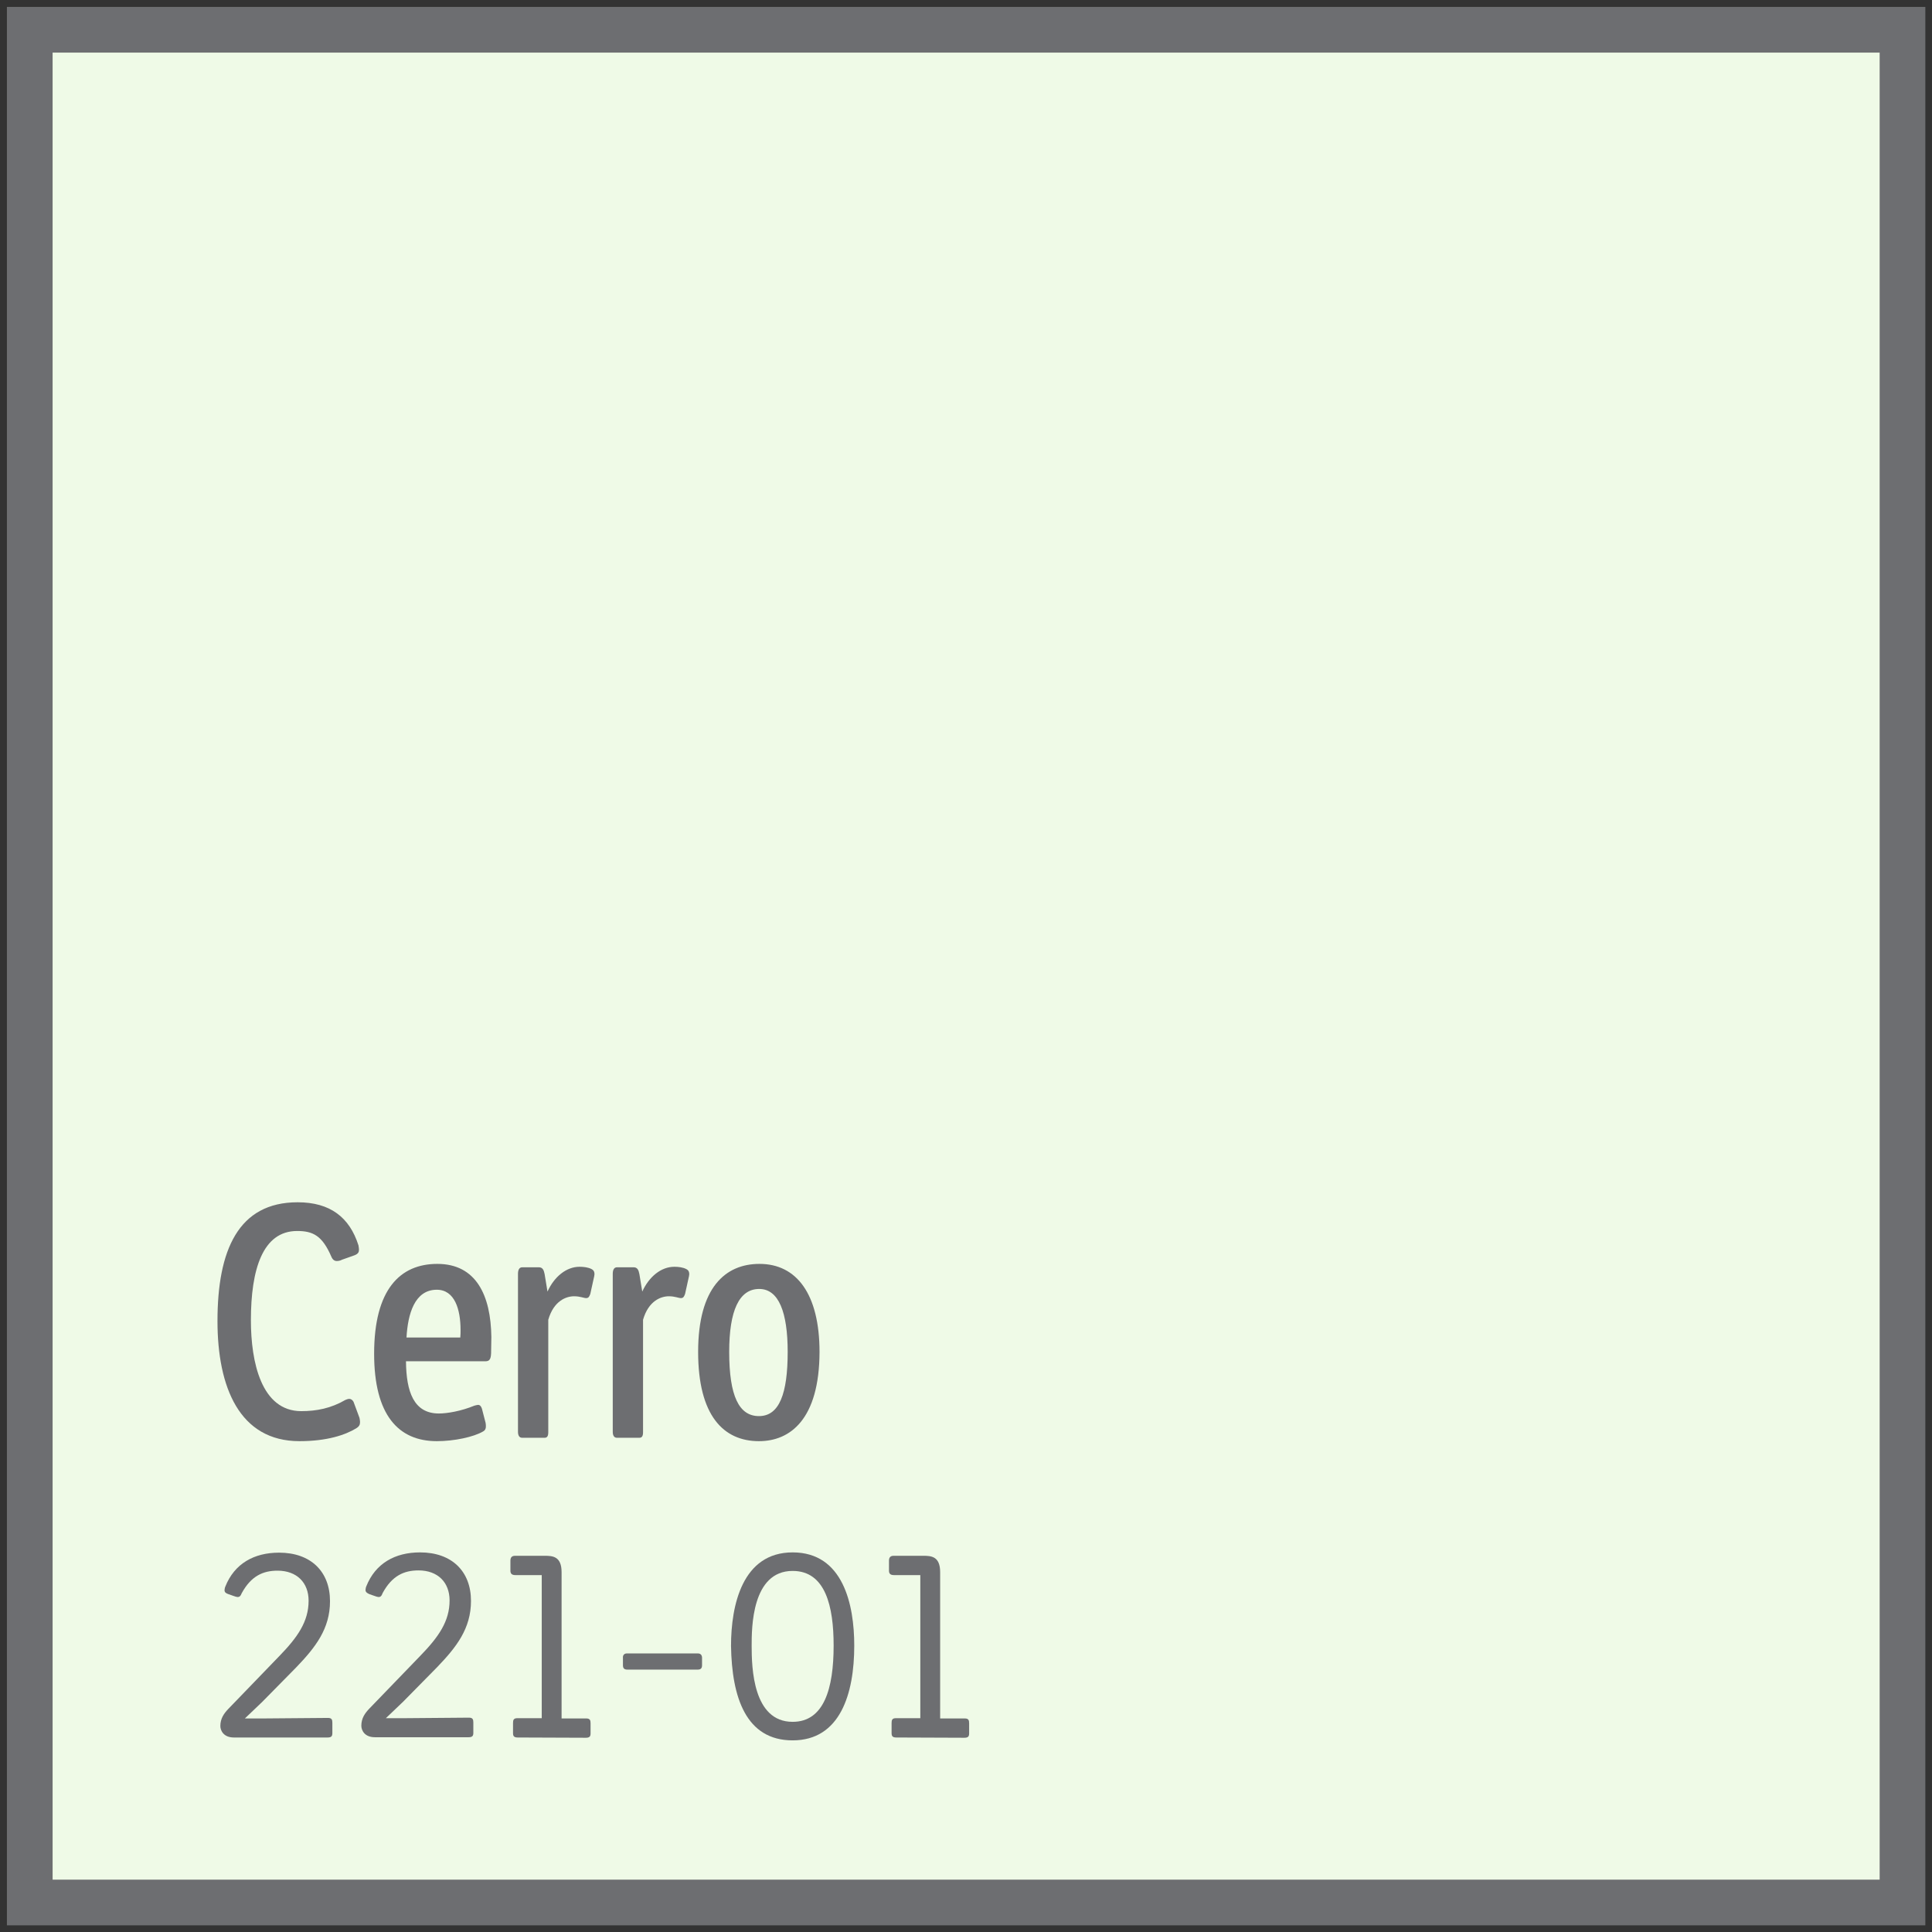
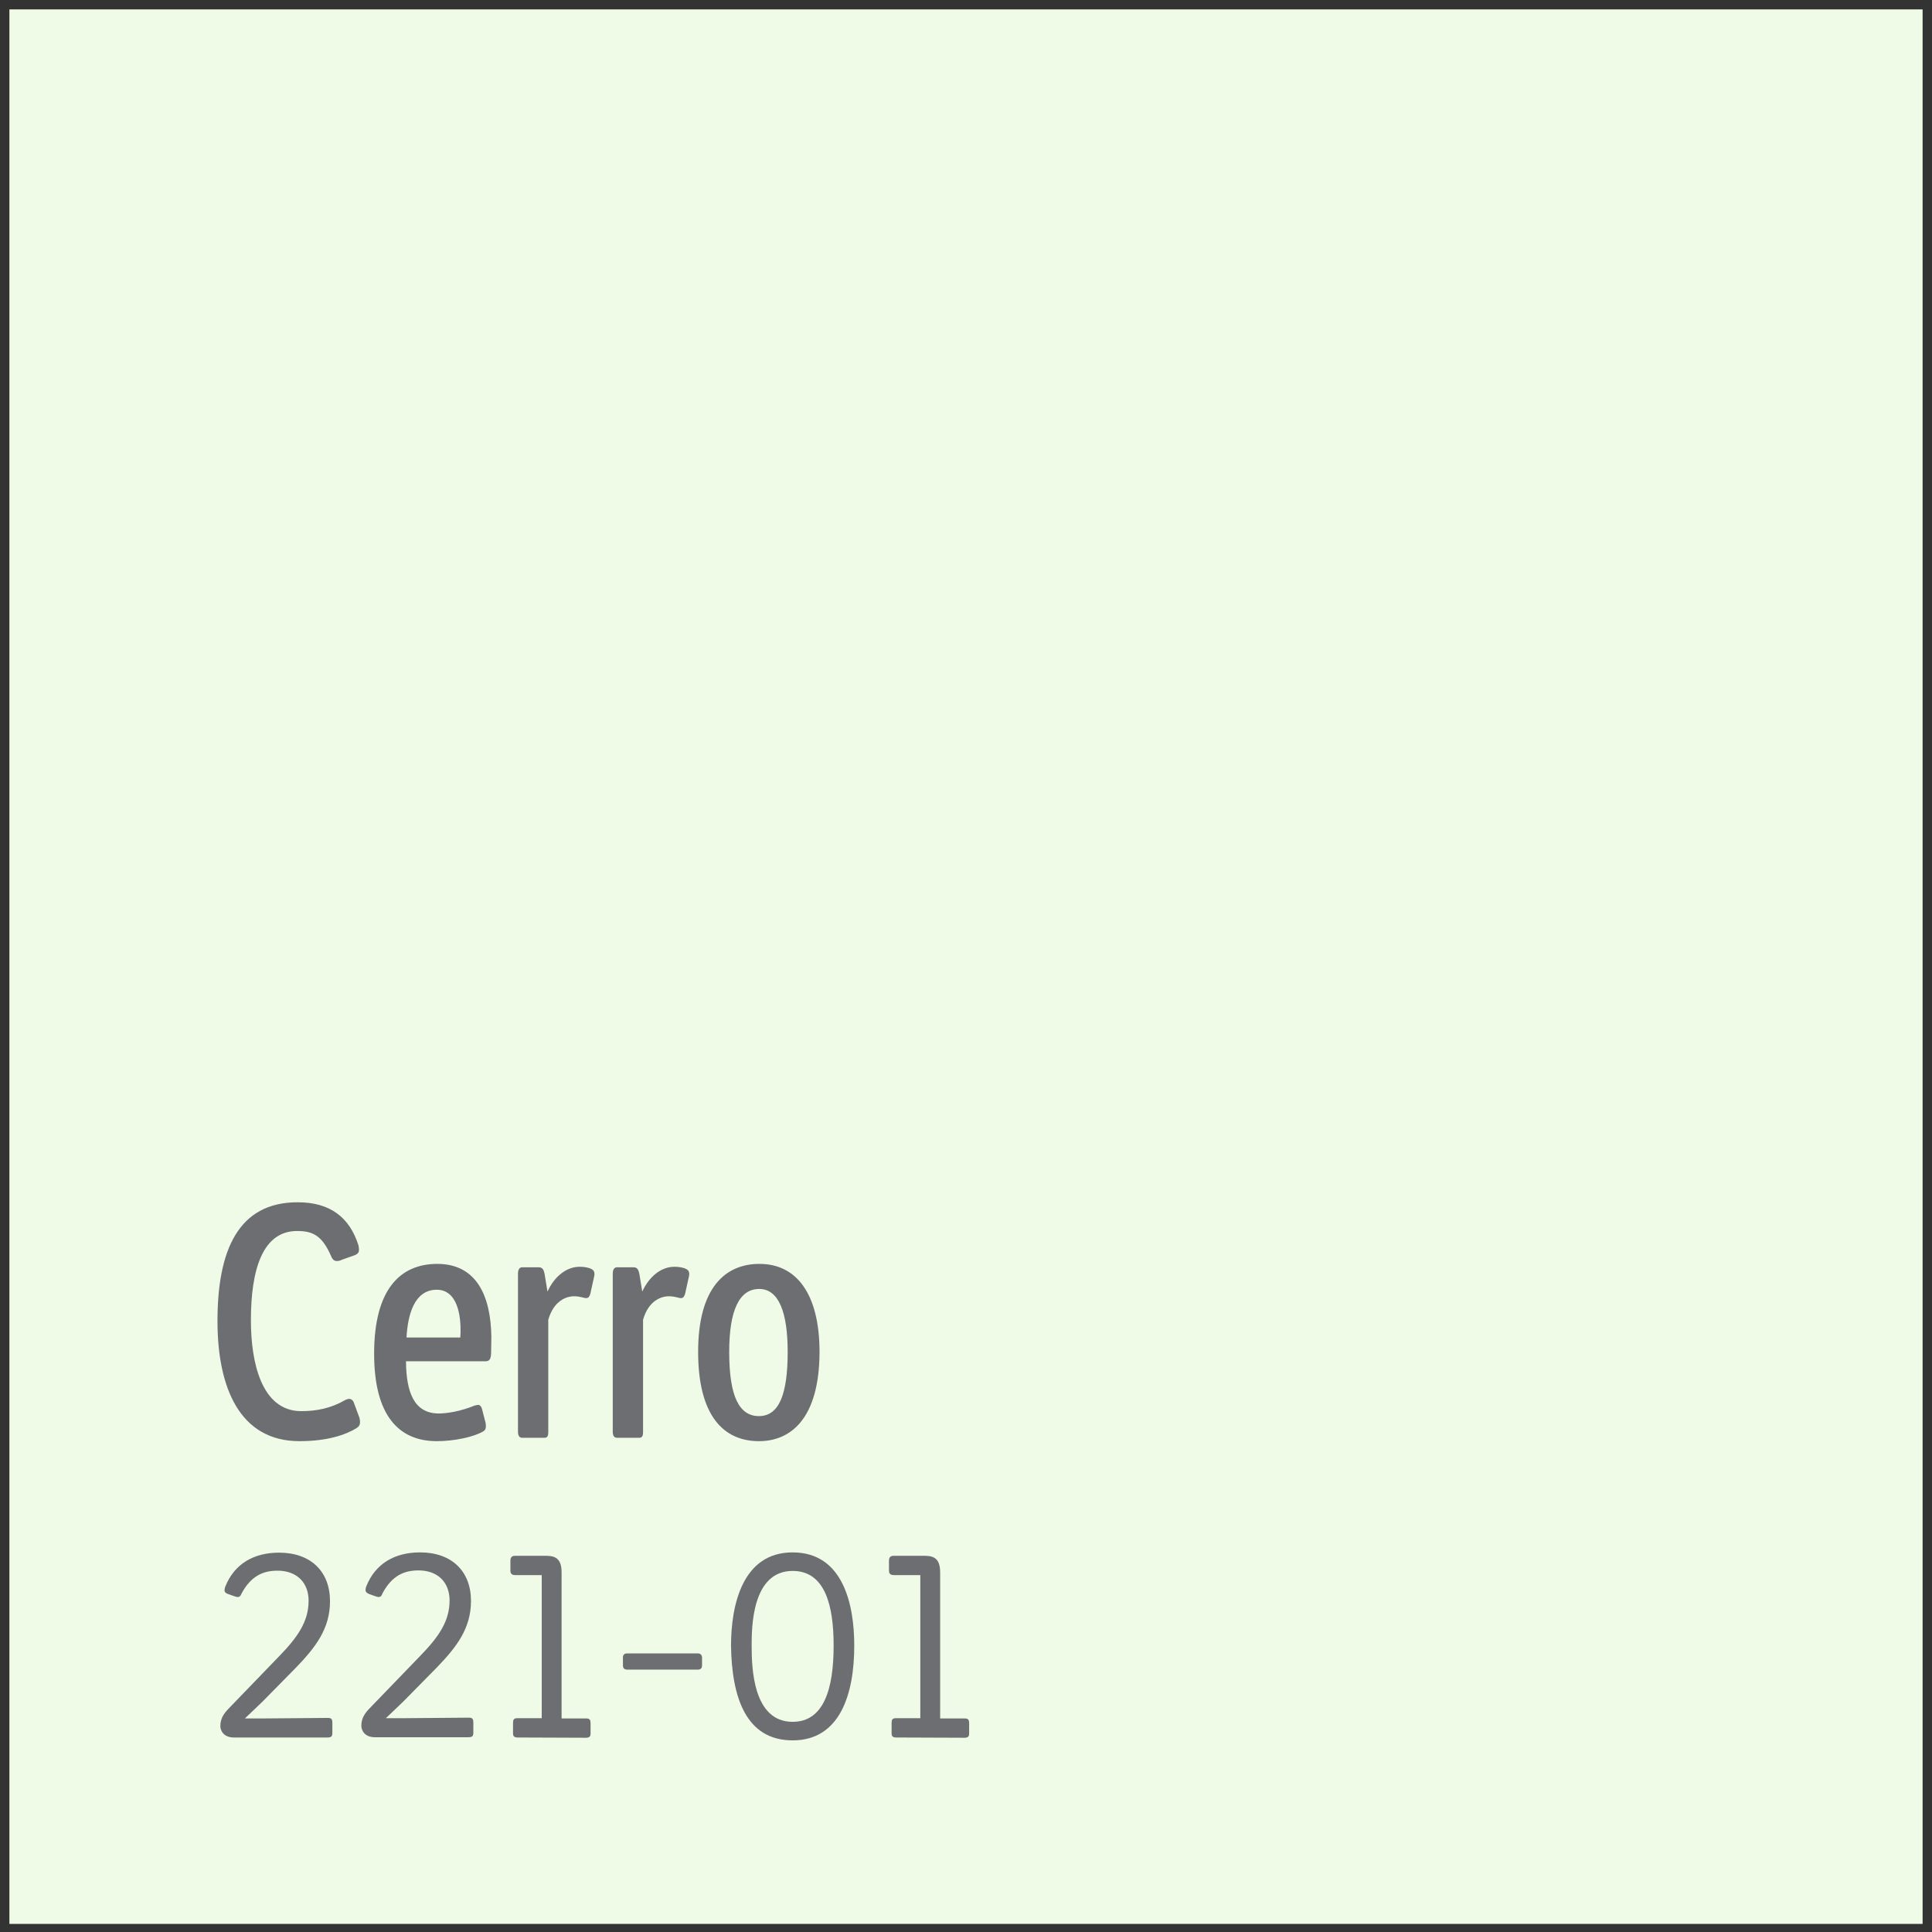
<svg xmlns="http://www.w3.org/2000/svg" xmlns:xlink="http://www.w3.org/1999/xlink" version="1.0" id="Layer_1" x="0px" y="0px" viewBox="0 0 74 74" style="enable-background:new 0 0 74 74;" xml:space="preserve">
  <rect x="0" y="0" width="74" height="74" fill="#333333" stroke="none" />
  <style type="text/css">
	.st0{fill:#EFFAE7;}
	.st1{clip-path:url(#SVGID_2_);fill:none;stroke:#6D6E71;stroke-width:1.75;}
	.st2{fill:#6D6E71;}
</style>
  <rect x="0.36" y="0.36" class="st0" width="73.28" height="73.33" />
  <g>
    <g>
      <defs>
        <rect id="SVGID_1_" width="74" height="74" />
      </defs>
      <clipPath id="SVGID_2_">
        <use xlink:href="#SVGID_1_" style="overflow:visible;" />
      </clipPath>
-       <rect x="1.14" y="1.14" class="st1" width="71.73" height="71.73" />
    </g>
  </g>
  <g>
    <path class="st2" d="M11.38,47.15c-1.32,0-1.77,1.47-1.77,3.42c0,1.6,0.4,3.48,1.93,3.48c0.59,0,1.14-0.11,1.69-0.43   c0.05-0.02,0.1-0.04,0.15-0.04c0.06,0,0.12,0.04,0.16,0.11l0.23,0.62c0.01,0.06,0.02,0.11,0.02,0.15c0,0.1-0.02,0.17-0.15,0.25   c-0.41,0.25-1.11,0.49-2.17,0.49c-2.3,0-3.14-2.07-3.14-4.6c0-2.72,0.8-4.55,3.07-4.55c1.25,0,1.99,0.58,2.33,1.65   c0.01,0.06,0.02,0.12,0.02,0.16c0,0.09-0.02,0.16-0.17,0.22l-0.48,0.17c-0.07,0.04-0.15,0.05-0.2,0.05c-0.09,0-0.16-0.05-0.21-0.17   C12.34,47.32,11.98,47.15,11.38,47.15z" />
    <path class="st2" d="M18.82,51.21c0,0.2-0.01,0.43-0.01,0.62c-0.01,0.23-0.06,0.31-0.22,0.31h-3.04c0.01,1.17,0.3,2,1.26,2   c0.32,0,0.85-0.09,1.36-0.3c0.04-0.01,0.11-0.03,0.14-0.03c0.07,0,0.12,0.05,0.15,0.15l0.14,0.54c0.01,0.06,0.01,0.09,0.01,0.14   c0,0.07-0.02,0.14-0.11,0.19c-0.36,0.21-1.1,0.37-1.77,0.37c-1.47,0-2.4-1-2.4-3.35c0-2.47,1-3.44,2.42-3.44   C18.24,48.41,18.8,49.62,18.82,51.21z M17.64,50.94c0-0.78-0.22-1.54-0.91-1.54c-0.85,0-1.11,0.93-1.16,1.83h2.06   C17.64,51.12,17.64,51.04,17.64,50.94z" />
    <path class="st2" d="M22.61,49.56c-0.04,0.11-0.07,0.16-0.16,0.16s-0.23-0.07-0.46-0.07c-0.3,0-0.78,0.17-0.99,0.9v4.31   c0,0.14-0.04,0.21-0.14,0.21H20c-0.11,0-0.16-0.09-0.16-0.23v-6.05c0-0.15,0.05-0.25,0.16-0.25h0.64c0.14,0,0.19,0.1,0.22,0.26   l0.11,0.67c0.26-0.57,0.72-0.95,1.23-0.95c0.15,0,0.33,0.02,0.46,0.09c0.09,0.05,0.11,0.11,0.11,0.2c0,0.02-0.01,0.04-0.01,0.07   L22.61,49.56z" />
    <path class="st2" d="M26.24,49.56c-0.04,0.11-0.07,0.16-0.16,0.16s-0.23-0.07-0.46-0.07c-0.3,0-0.78,0.17-0.99,0.9v4.31   c0,0.14-0.04,0.21-0.14,0.21h-0.86c-0.11,0-0.16-0.09-0.16-0.23v-6.05c0-0.15,0.05-0.25,0.16-0.25h0.64c0.14,0,0.19,0.1,0.22,0.26   l0.11,0.67c0.26-0.57,0.72-0.95,1.23-0.95c0.15,0,0.33,0.02,0.46,0.09c0.09,0.05,0.11,0.11,0.11,0.2c0,0.02-0.01,0.04-0.01,0.07   L26.24,49.56z" />
    <path class="st2" d="M29.07,55.2c-1.36,0-2.33-0.98-2.33-3.42c0-2.46,1.04-3.37,2.35-3.37c1.42,0,2.3,1.15,2.3,3.38   C31.38,54.36,30.27,55.2,29.07,55.2z M29.08,49.37c-0.77,0-1.15,0.83-1.15,2.41c0,1.7,0.38,2.46,1.14,2.46   c0.78,0,1.1-0.86,1.1-2.46C30.17,50.27,29.83,49.37,29.08,49.37z" />
  </g>
  <g>
    <path class="st2" d="M9.1,61.17c-0.03,0-0.1-0.02-0.15-0.04l-0.2-0.07c-0.09-0.03-0.15-0.07-0.15-0.15c0-0.02,0.01-0.1,0.03-0.14   c0.35-0.88,1.1-1.3,2.06-1.3c1.21,0,1.95,0.72,1.95,1.86c0,1.06-0.56,1.77-1.3,2.54l-1.3,1.32l-0.66,0.63h0.76l2.42-0.02   c0.15,0,0.17,0.07,0.17,0.19v0.39c0,0.11-0.03,0.17-0.18,0.17H8.96c-0.4,0-0.52-0.27-0.52-0.44c0-0.29,0.14-0.48,0.3-0.65   l1.95-2.02c0.71-0.73,1.13-1.33,1.13-2.13c0-0.69-0.45-1.15-1.19-1.15c-0.55,0-1.01,0.2-1.37,0.86C9.21,61.15,9.16,61.17,9.1,61.17   z" />
    <path class="st2" d="M14.5,61.17c-0.03,0-0.1-0.02-0.15-0.04l-0.2-0.07C14.06,61.02,14,60.98,14,60.9c0-0.02,0.01-0.1,0.03-0.14   c0.35-0.88,1.1-1.3,2.06-1.3c1.21,0,1.95,0.72,1.95,1.86c0,1.06-0.56,1.77-1.3,2.54l-1.3,1.32l-0.66,0.63h0.76l2.42-0.02   c0.15,0,0.17,0.07,0.17,0.19v0.39c0,0.11-0.03,0.17-0.18,0.17h-3.59c-0.4,0-0.52-0.27-0.52-0.44c0-0.29,0.14-0.48,0.3-0.65   l1.95-2.02c0.71-0.73,1.13-1.33,1.13-2.13c0-0.69-0.45-1.15-1.19-1.15c-0.55,0-1.01,0.2-1.37,0.86   C14.61,61.15,14.56,61.17,14.5,61.17z" />
    <path class="st2" d="M19.83,66.55c-0.15,0-0.18-0.06-0.18-0.17V66c0-0.12,0.02-0.19,0.17-0.19h0.93v-5.48h-1.01   c-0.14,0-0.19-0.06-0.19-0.17v-0.38c0-0.11,0.04-0.19,0.18-0.19h1.13c0.31,0,0.65,0.02,0.65,0.63v5.6h0.94   c0.15,0,0.17,0.07,0.17,0.19v0.38c0,0.11-0.03,0.17-0.18,0.17L19.83,66.55L19.83,66.55z" />
    <path class="st2" d="M24.01,63.33h2.72c0.11,0,0.16,0.07,0.16,0.17v0.28c0,0.11-0.04,0.17-0.17,0.17h-2.69   c-0.13,0-0.17-0.06-0.17-0.17V63.5C23.85,63.41,23.9,63.33,24.01,63.33z" />
    <path class="st2" d="M30.36,59.46c1.94,0,2.36,2.01,2.36,3.57c0,1.85-0.54,3.63-2.36,3.63c-1.79,0-2.33-1.65-2.36-3.62   C28,61.49,28.43,59.46,30.36,59.46z M28.79,63.04c0,0.84,0.05,2.91,1.57,2.91c1.2,0,1.57-1.27,1.57-2.92c0-1.5-0.31-2.86-1.57-2.86   C28.79,60.17,28.79,62.36,28.79,63.04z" />
    <path class="st2" d="M34.33,66.55c-0.15,0-0.18-0.06-0.18-0.17V66c0-0.12,0.02-0.19,0.17-0.19h0.93v-5.48h-1.01   c-0.14,0-0.19-0.06-0.19-0.17v-0.38c0-0.11,0.04-0.19,0.18-0.19h1.13c0.31,0,0.65,0.02,0.65,0.63v5.6h0.94   c0.15,0,0.17,0.07,0.17,0.19v0.38c0,0.11-0.03,0.17-0.18,0.17L34.33,66.55L34.33,66.55z" />
  </g>
</svg>